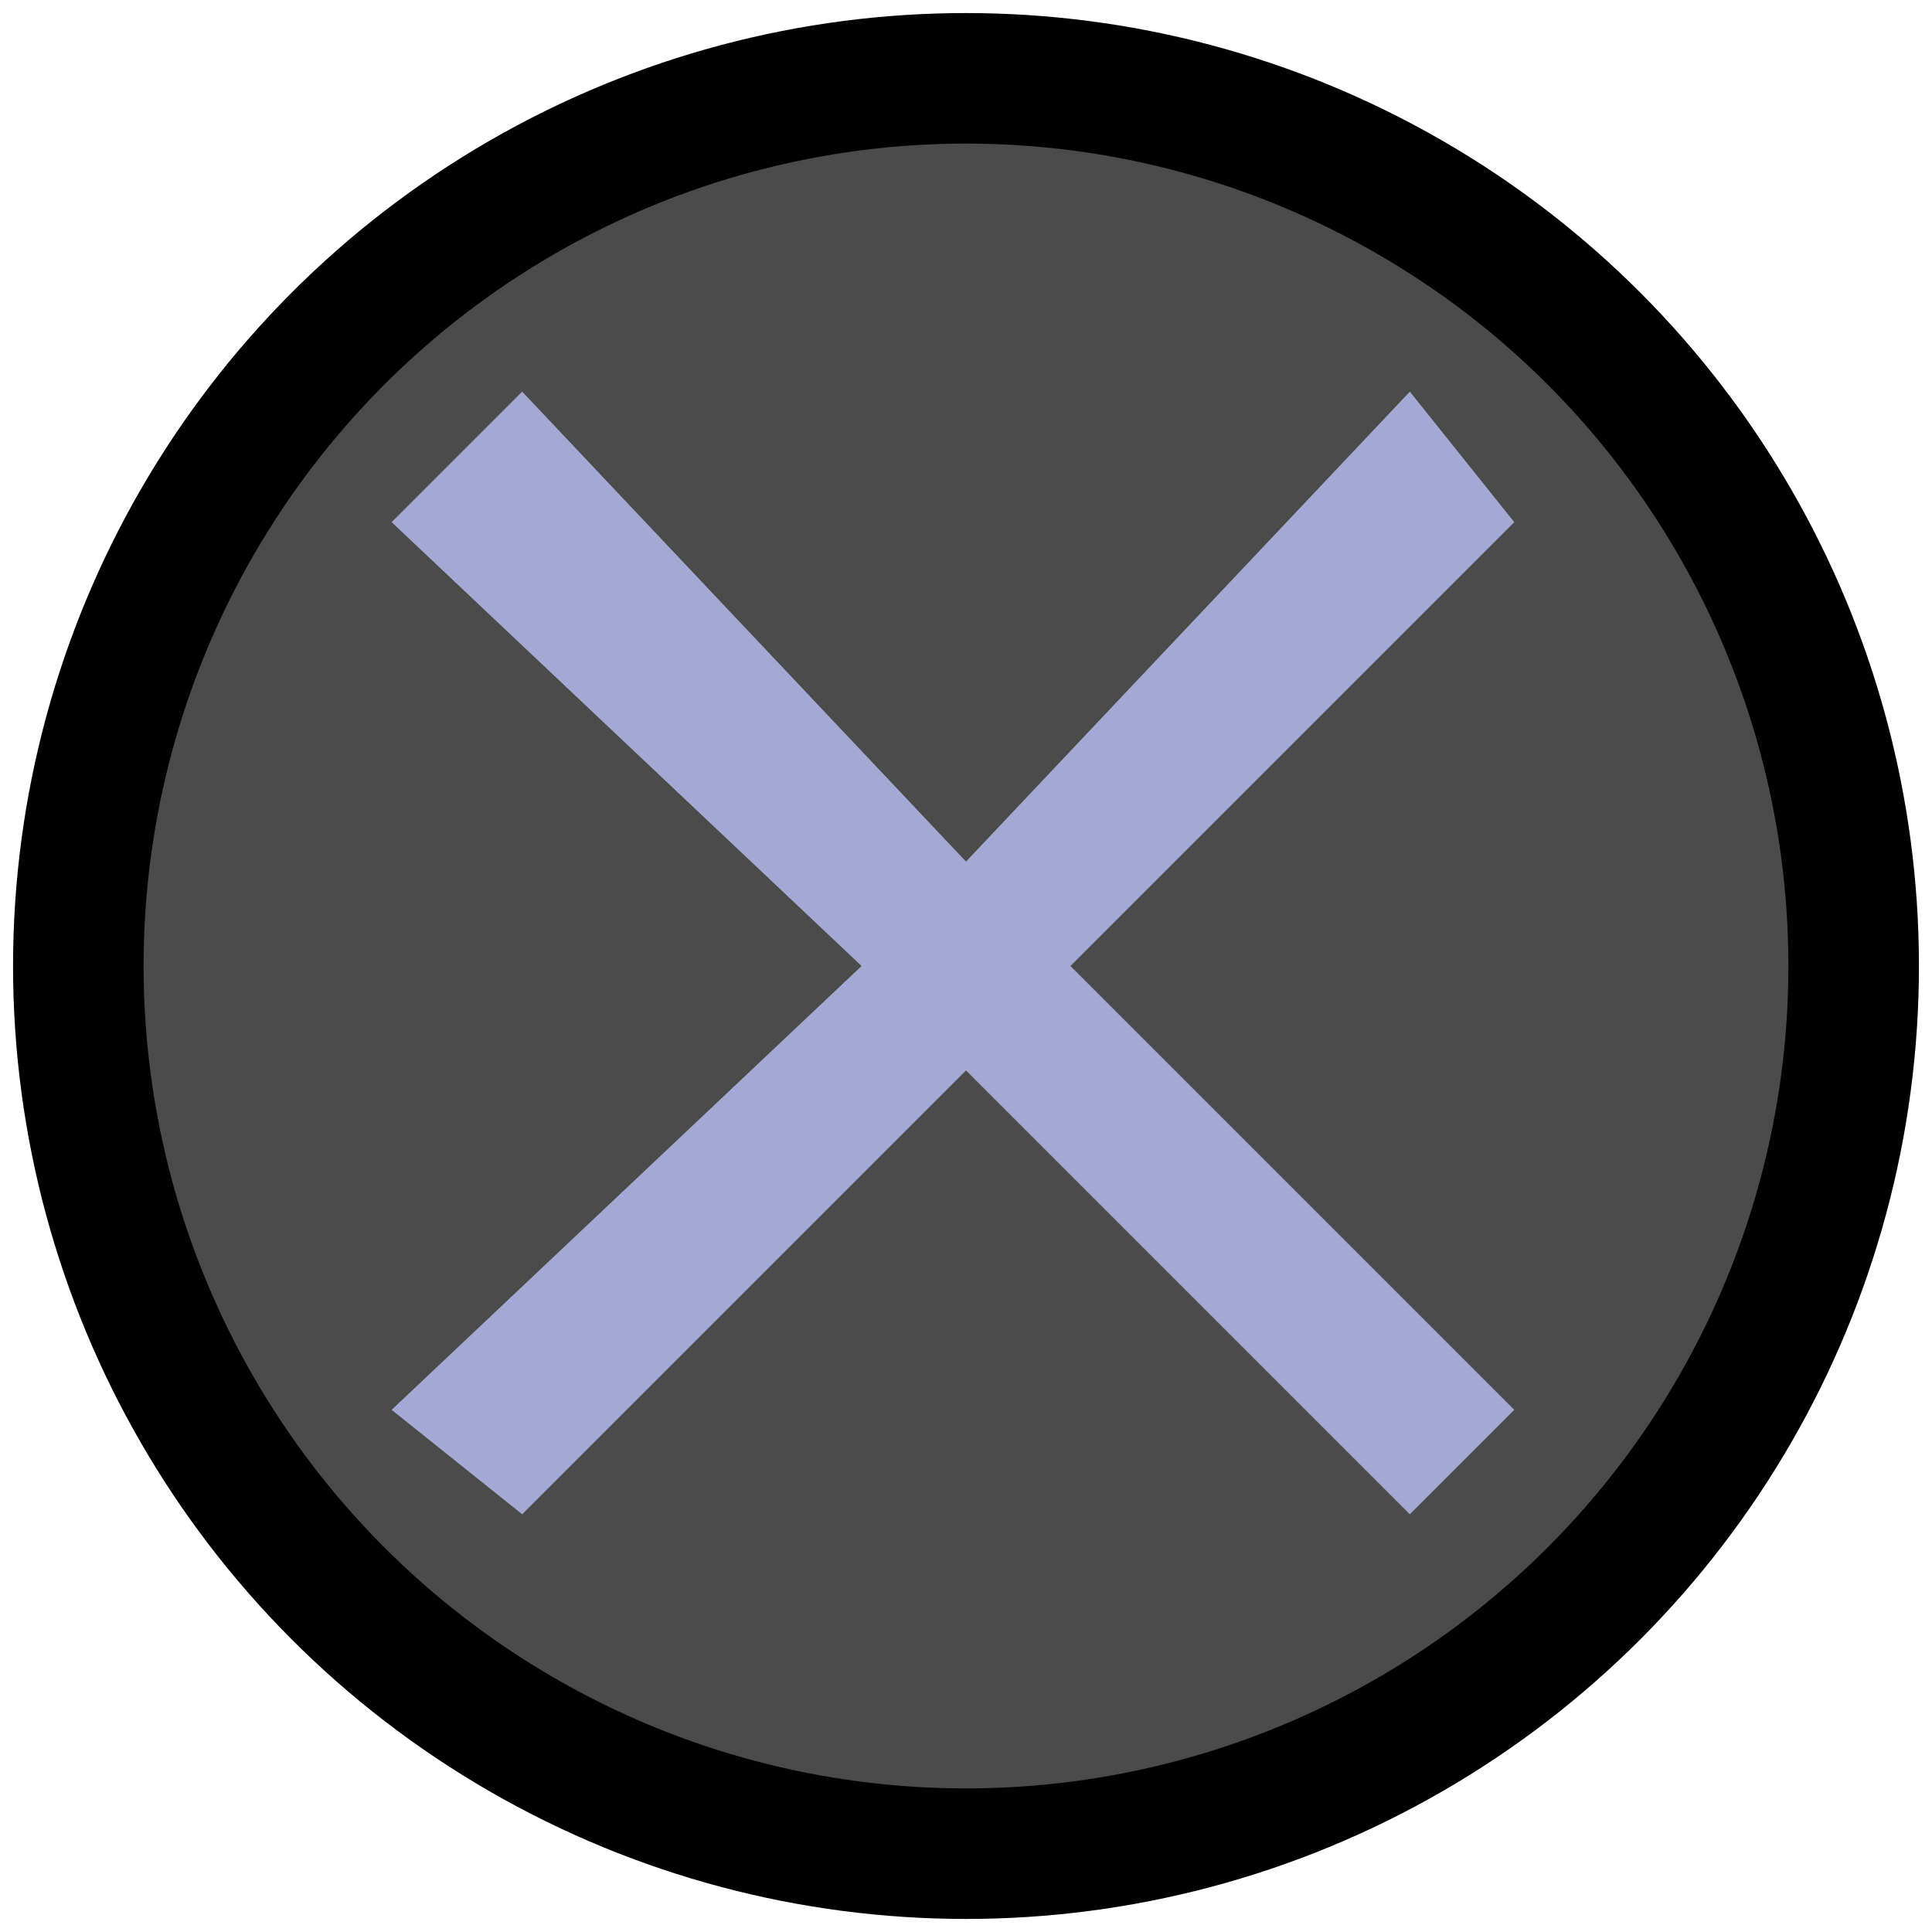
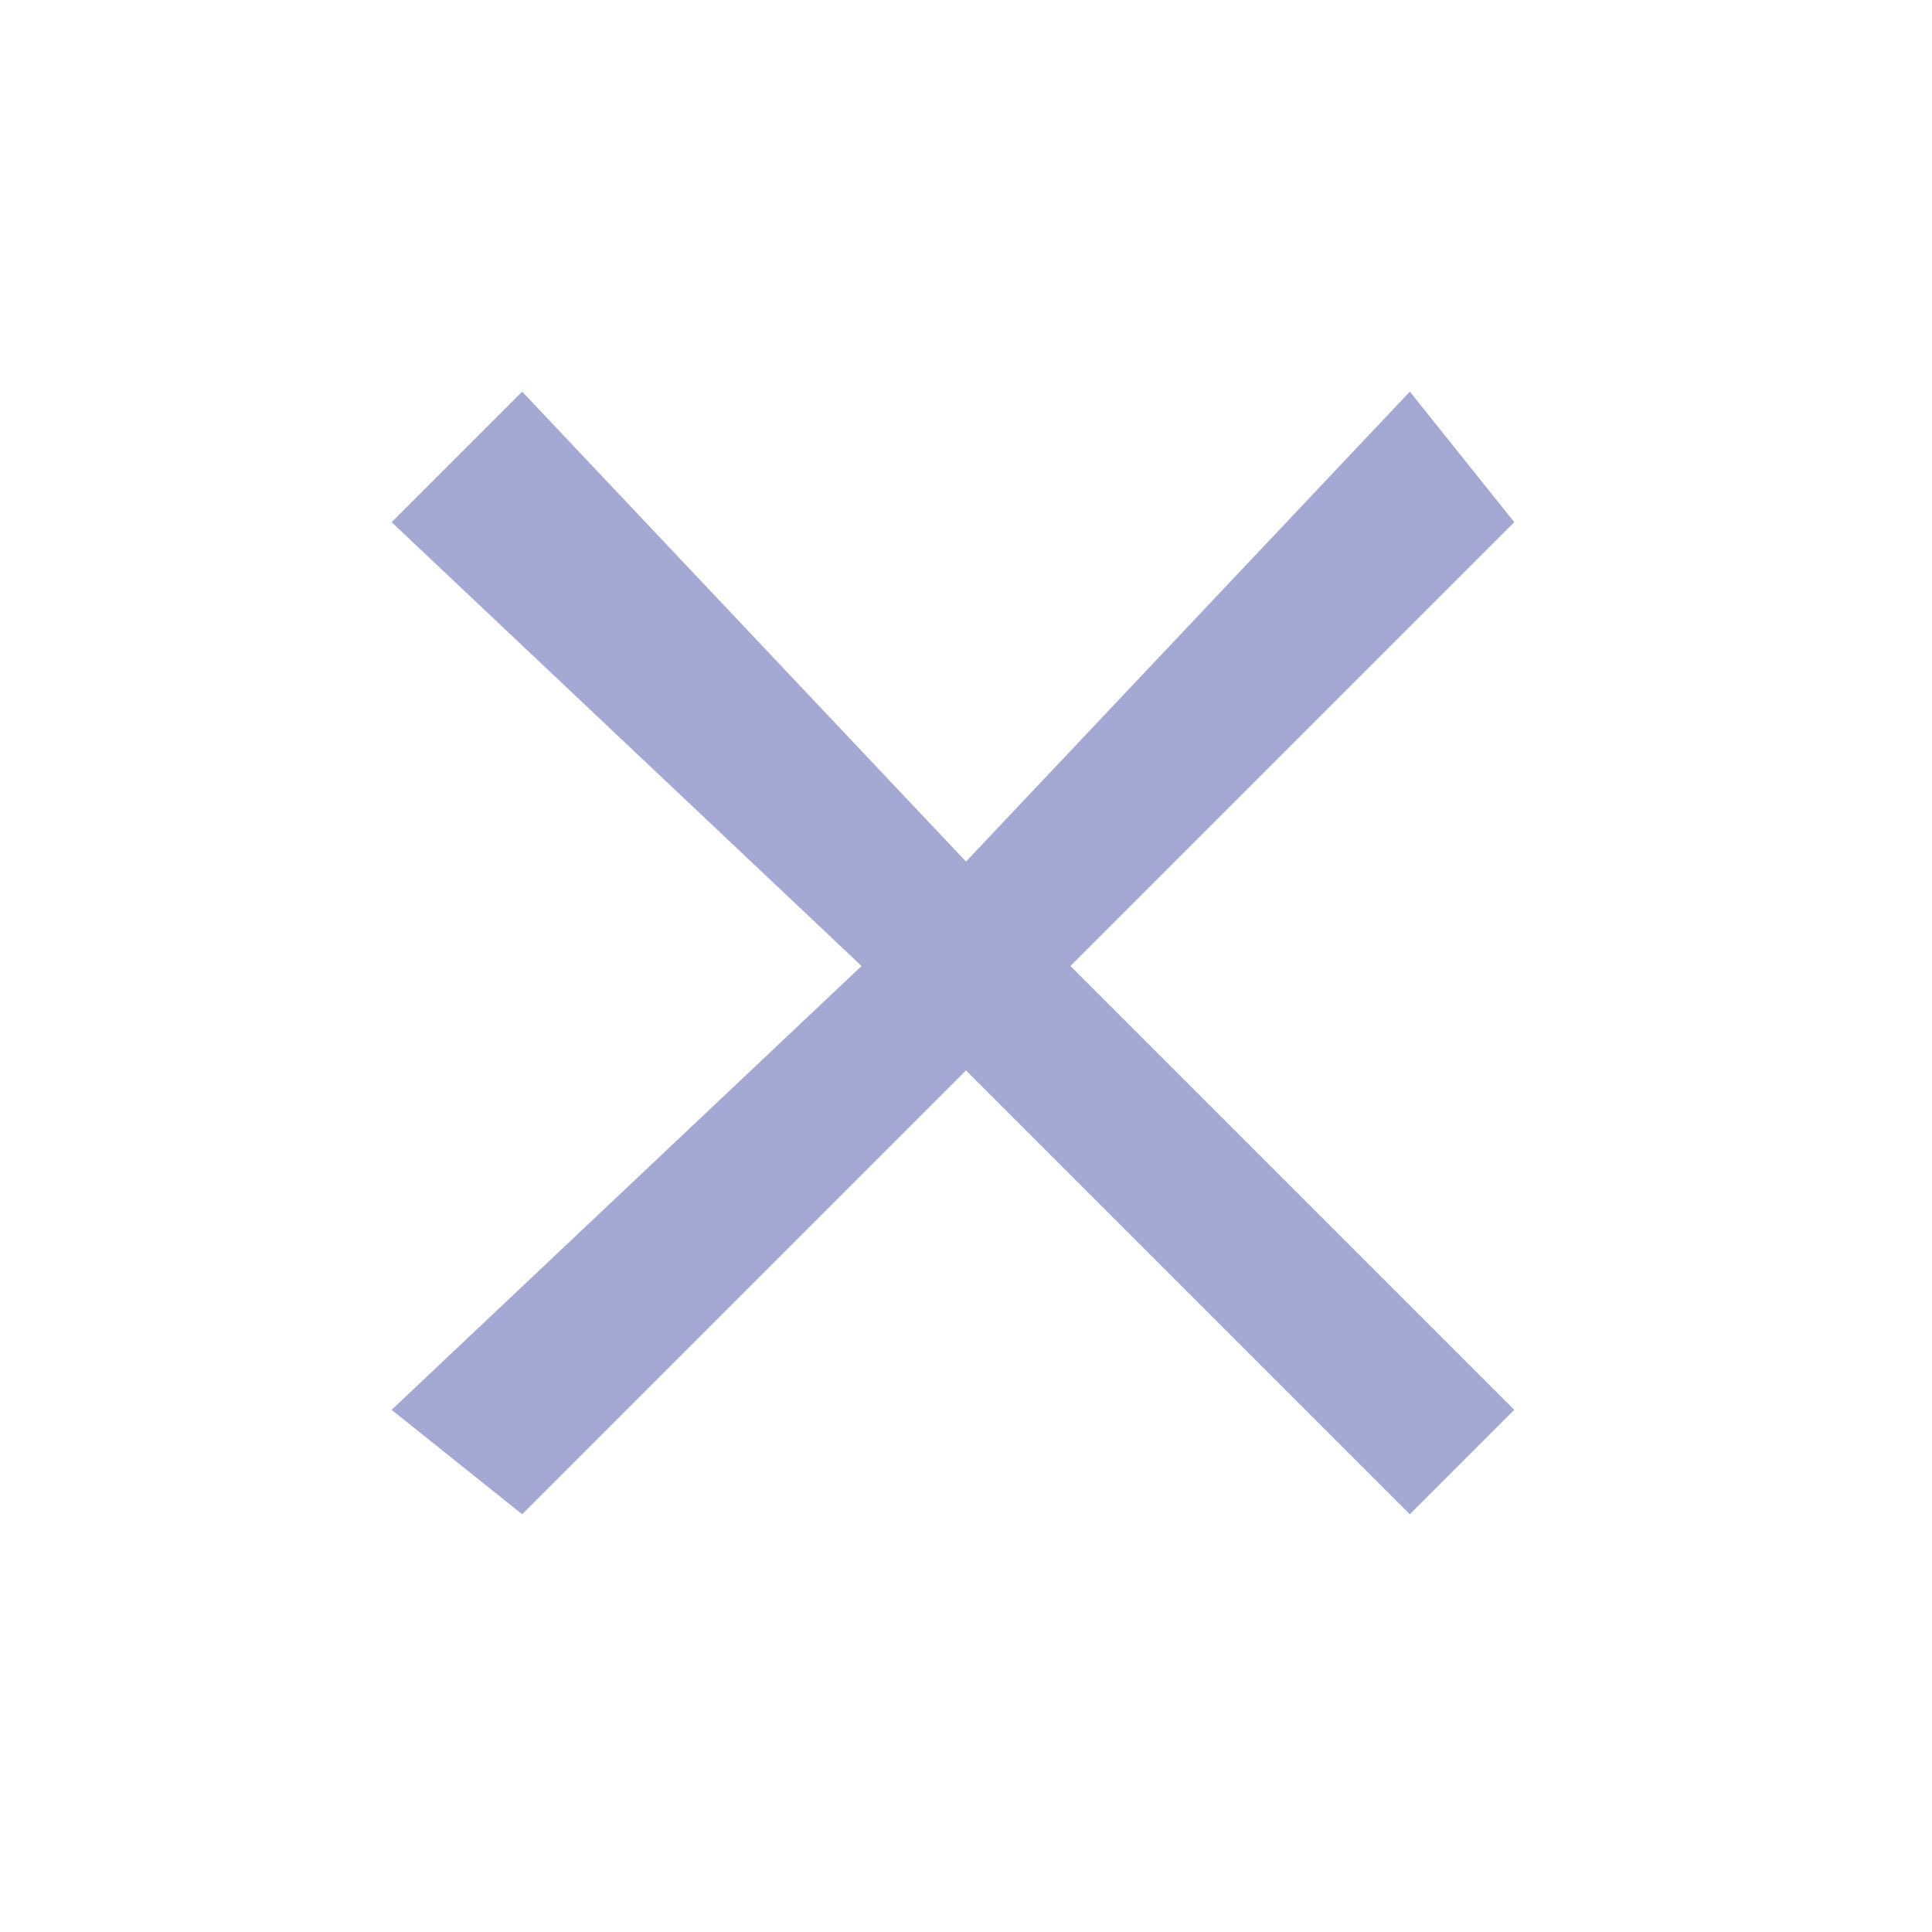
<svg xmlns="http://www.w3.org/2000/svg" version="1.1" id="Calque_1" x="0px" y="0px" viewBox="0 0 7.4 7.4" style="enable-background:new 0 0 7.4 7.4;" xml:space="preserve">
  <style type="text/css">
	.st0{fill:#4B4B4B;stroke:#010101;stroke-width:0.5;stroke-miterlimit:10;}
	.st1{fill:#A4A9D3;}
</style>
-   <circle class="st0" cx="3.7" cy="3.7" r="3.4" />
  <polygon class="st1" points="4.1,3.7 5.8,2 5.4,1.5 3.7,3.3 2,1.5 1.5,2 3.3,3.7 1.5,5.4 2,5.8 3.7,4.1 5.4,5.8 5.8,5.4 " />
</svg>